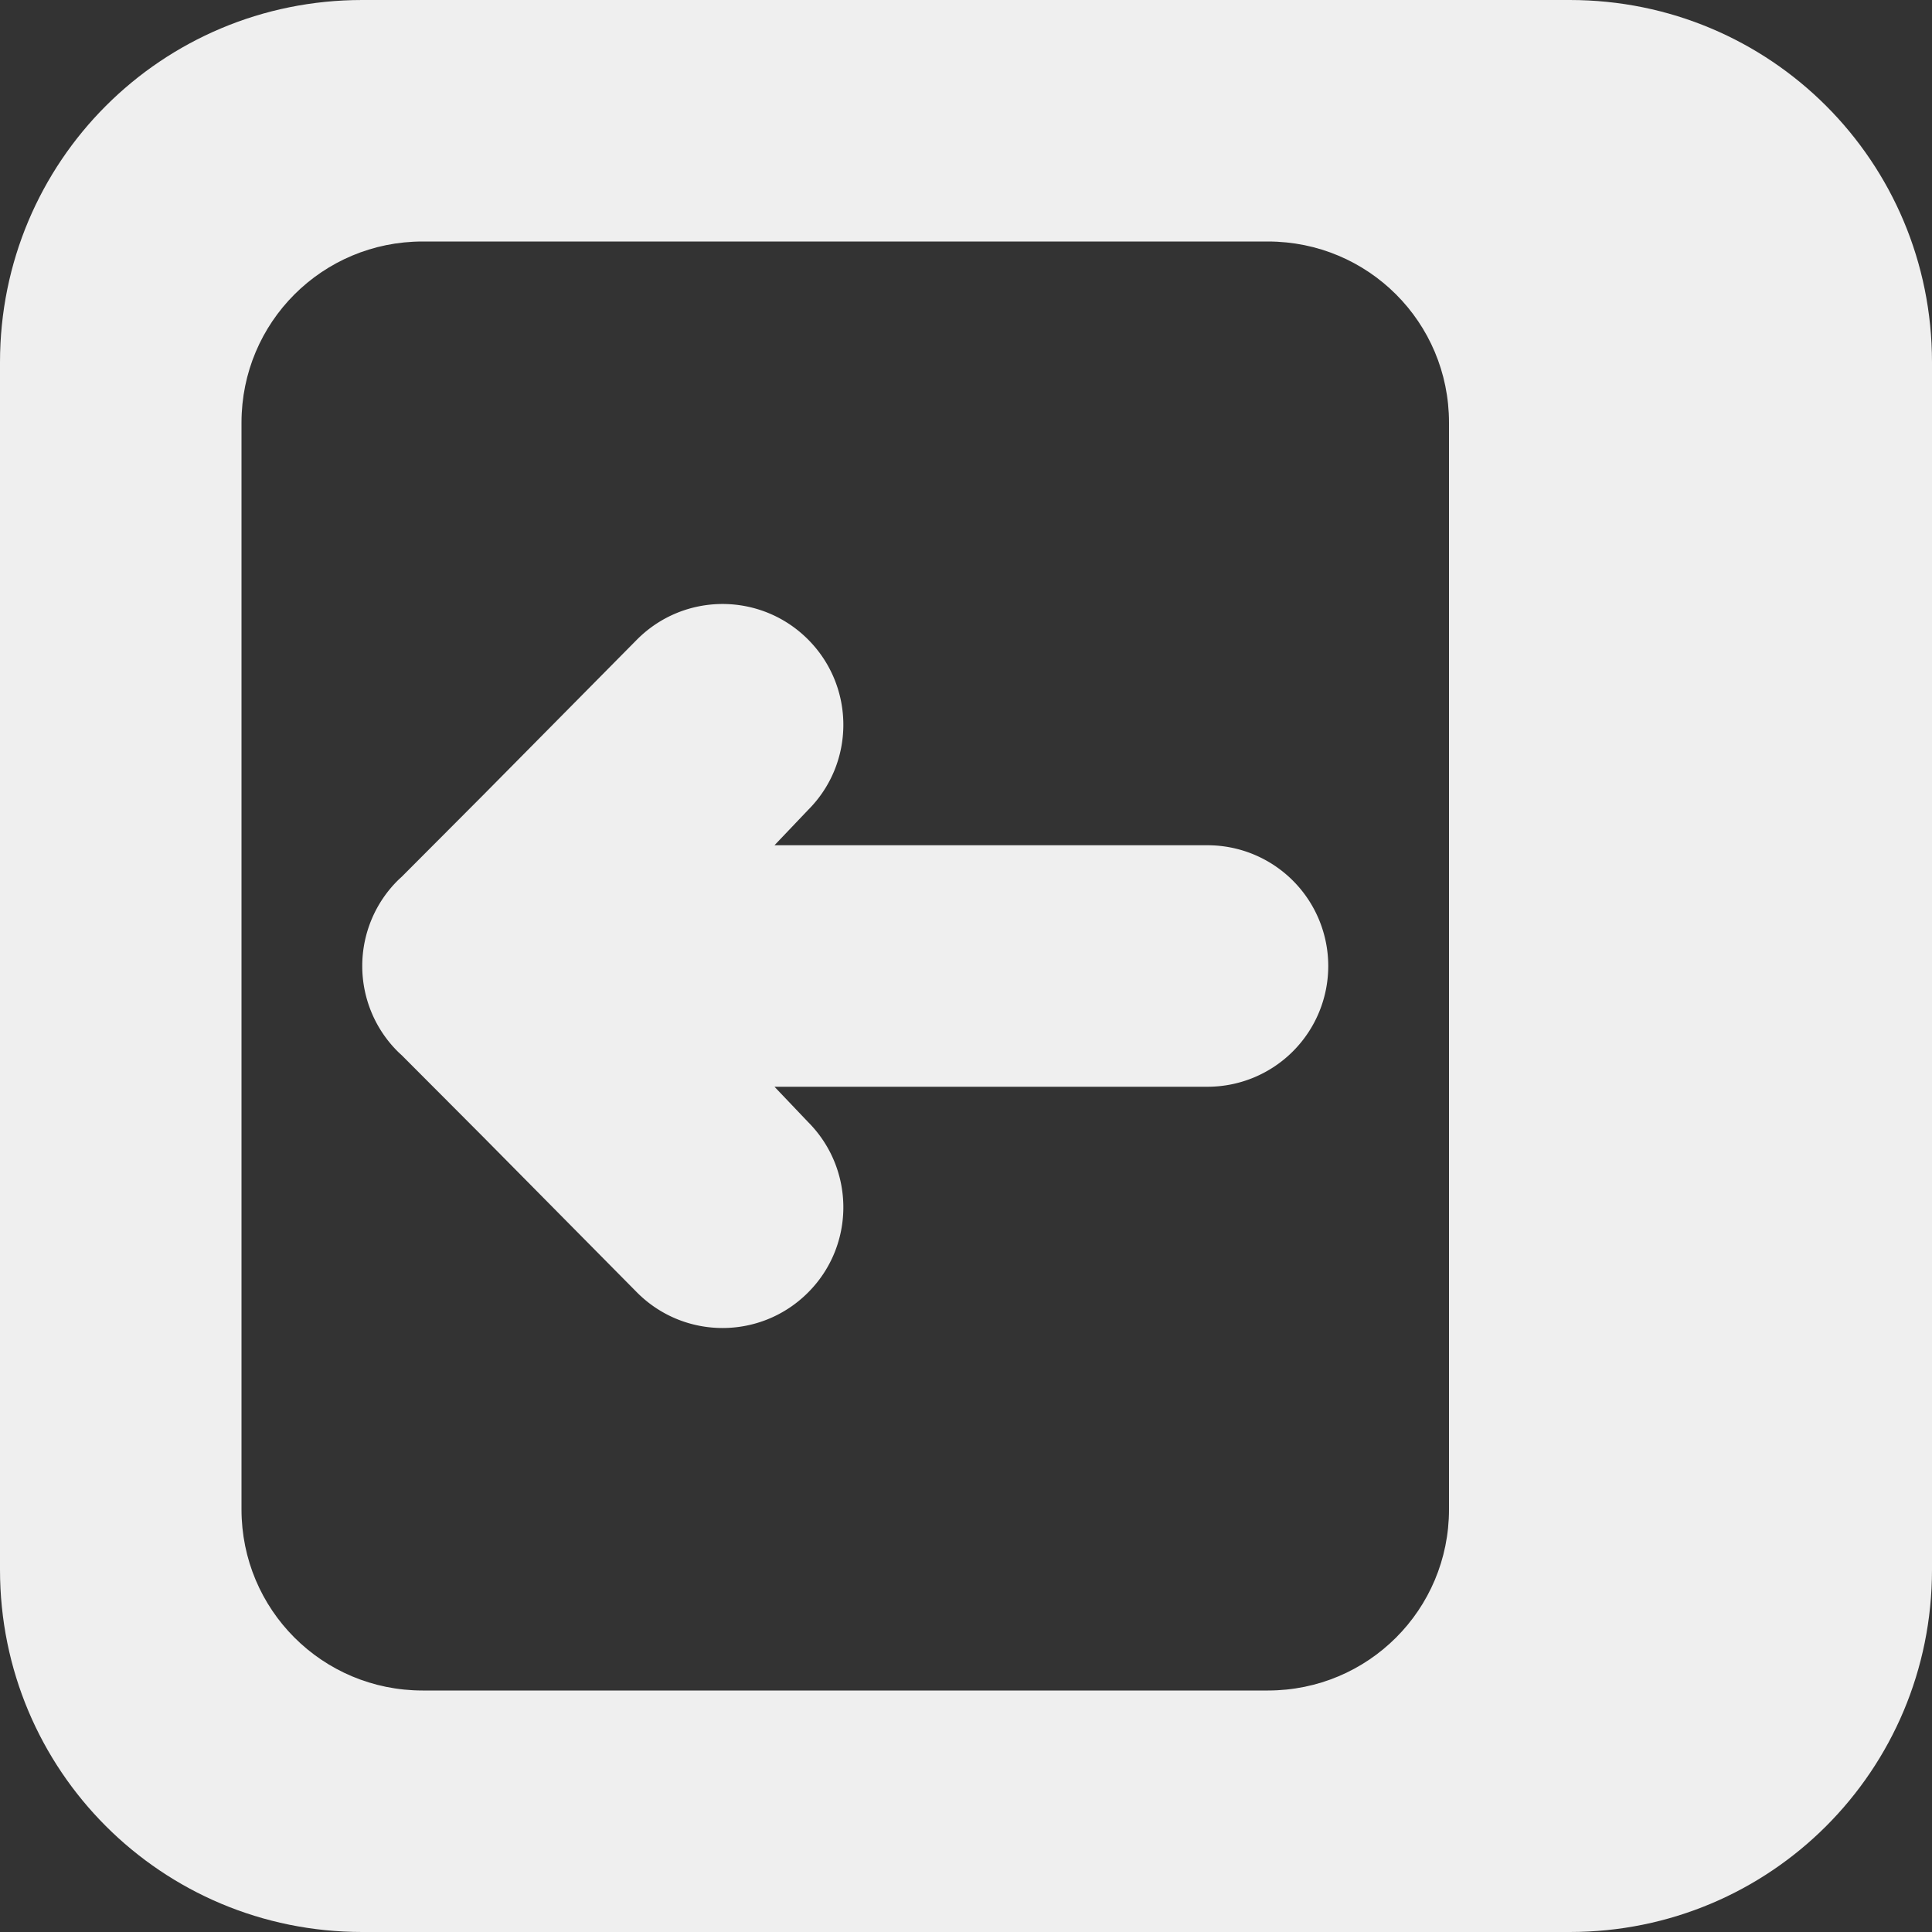
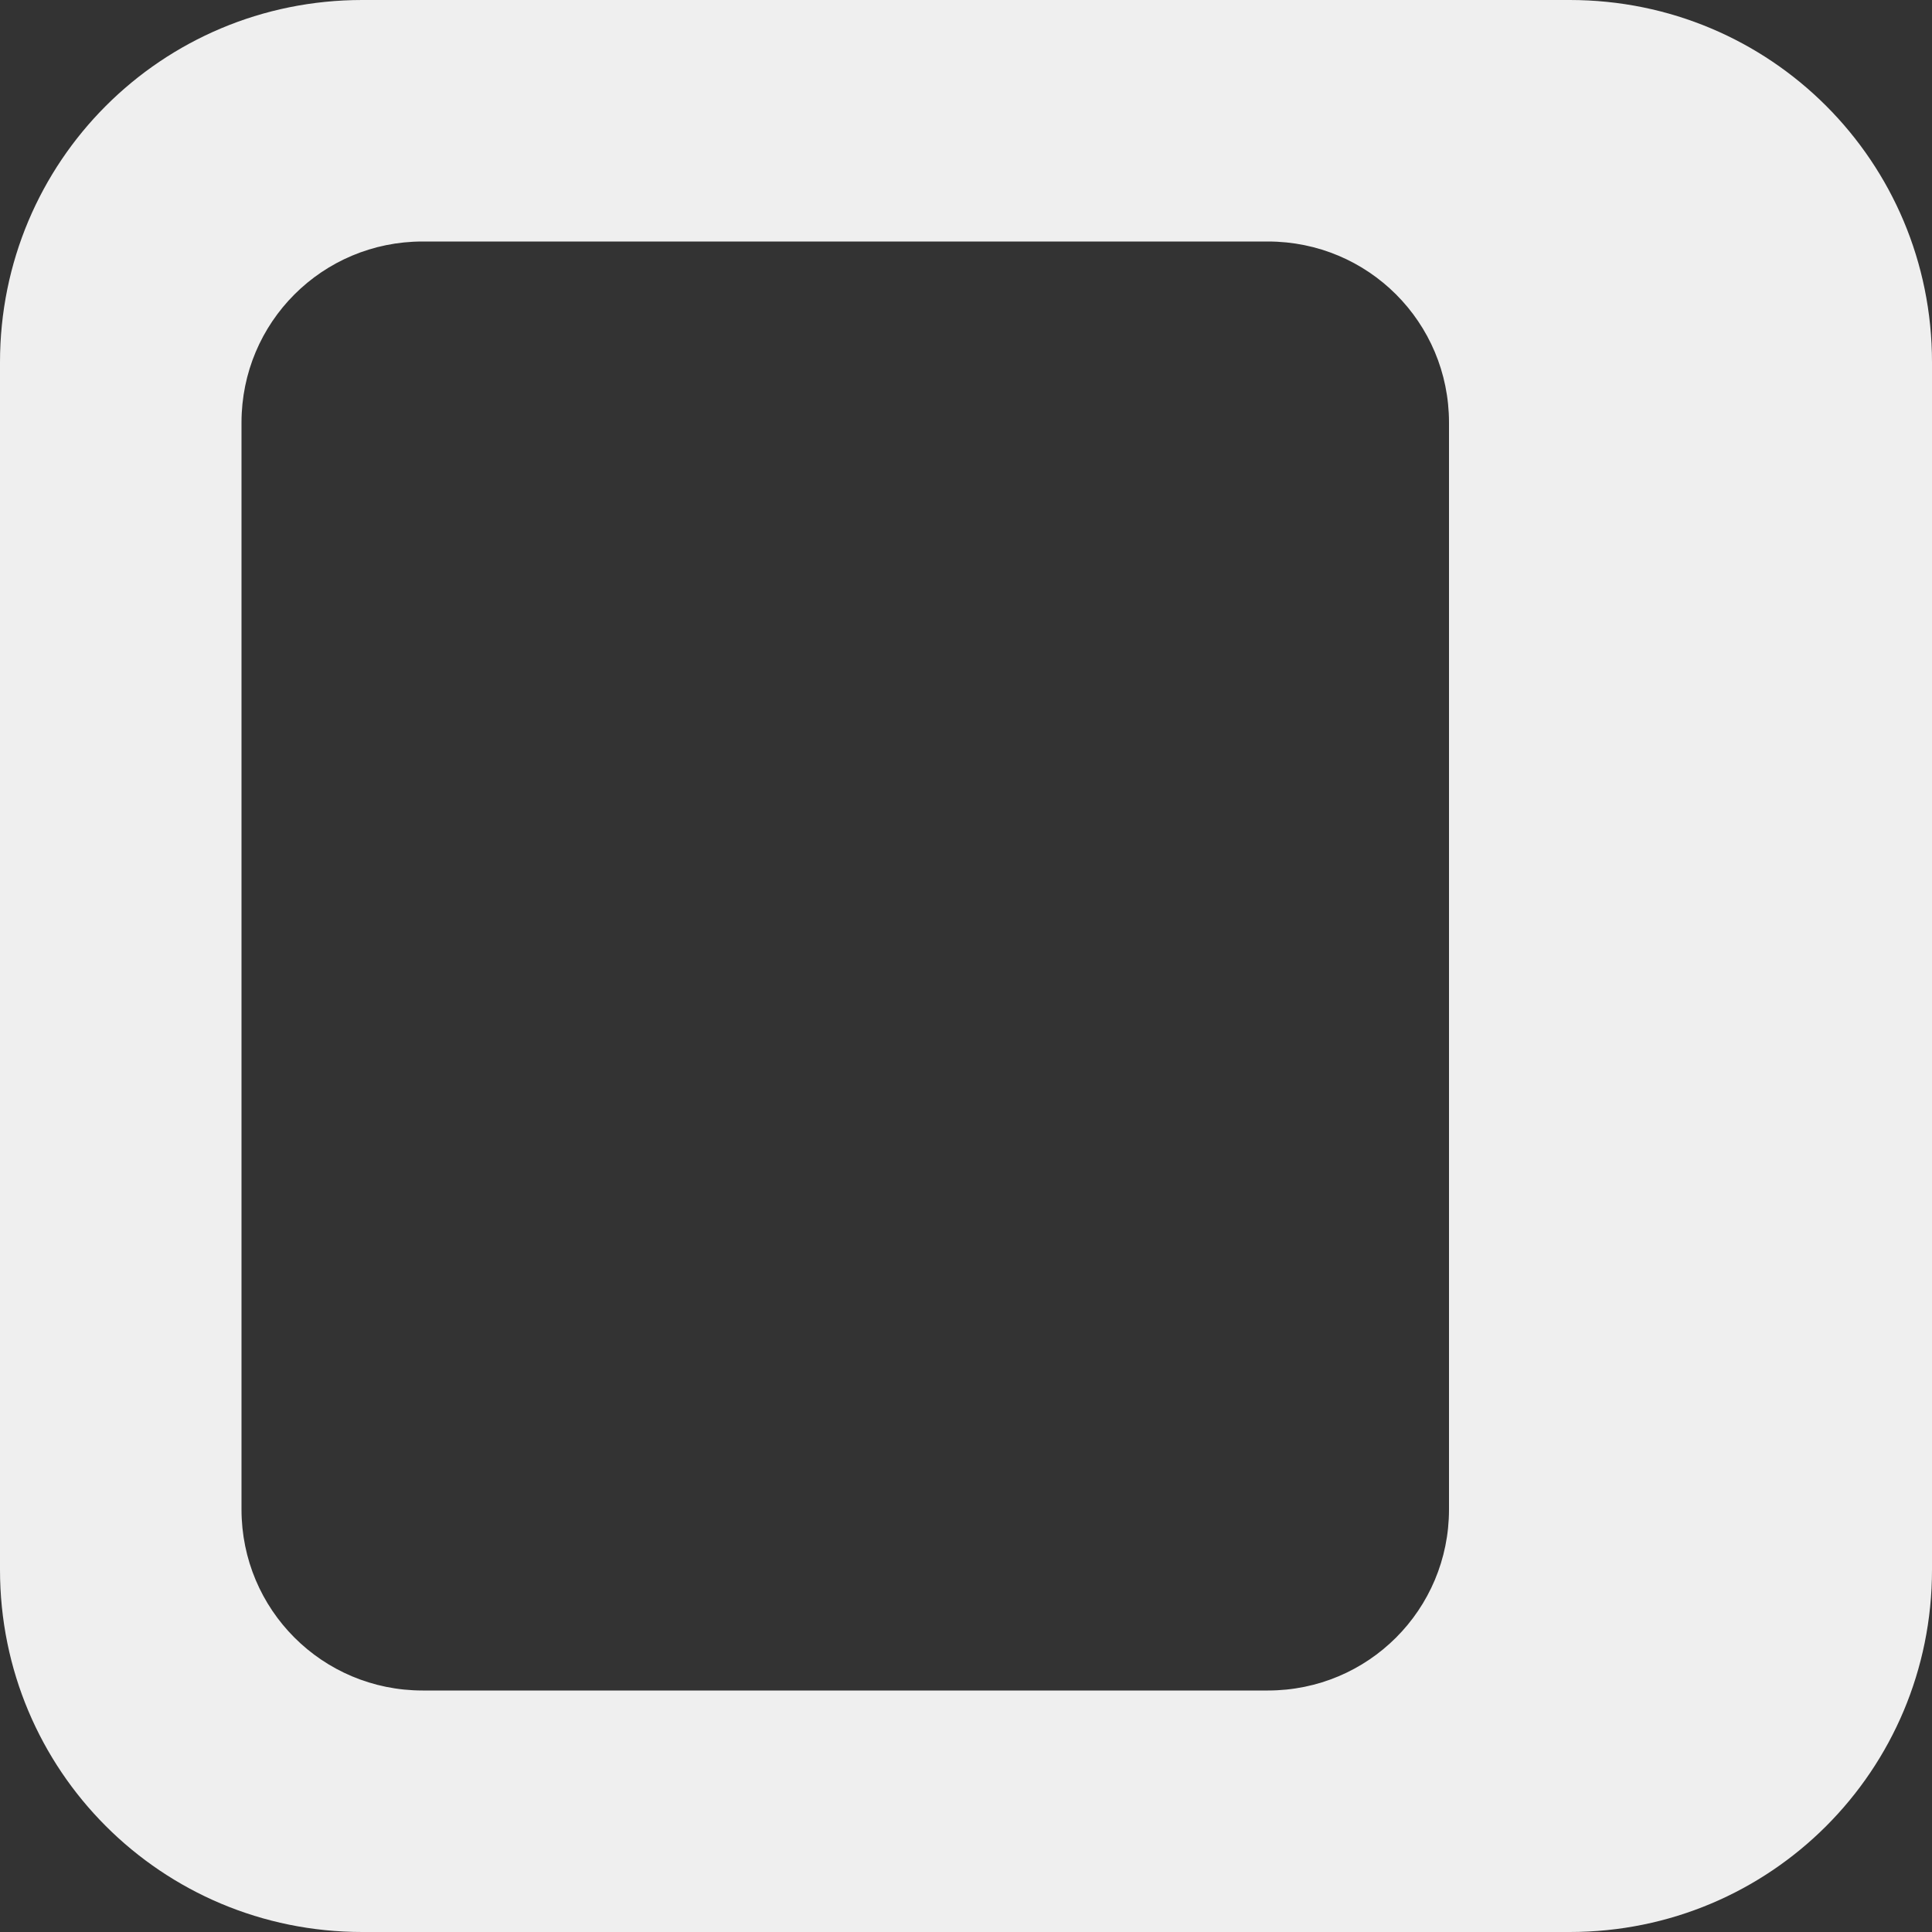
<svg xmlns="http://www.w3.org/2000/svg" viewBox="0 0 16 16">
  <rect x="0" y="0" width="16" height="16" fill="#333333" stroke="none" />
  <g fill="#efefef">
    <path d="m13 0c1.662 0 3 1.338 3 3v10c0 1.662-1.338 3-3 3h-10c-1.662 0-3-1.338-3-3v-10c0-1.662 1.338-3 3-3zm-2.5 2h-7c-.831 0-1.5.669-1.5 1.5v9c0 .831.669 1.5 1.5 1.5h7c.831 0 1.5-.669 1.5-1.5v-9c0-.831-.669-1.5-1.5-1.5z" />
-     <path d="m5.984 5.002c.256 0 .512.098.707.293.391.391.391 1.024 0 1.414l-.277.291h.586 3a1 1 0 0 1 1 1 1 1 0 0 1 -1 1h-3-.586l.277.291c.391.391.391 1.024 0 1.414-.195.195-.451.293-.707.293s-.512-.098-.707-.293l-1.277-1.291-.672-.674-.025-.023c-.194-.188-.303-.447-.303-.717 0-.27.109-.529.303-.717l.025-.023.672-.674 1.277-1.291c.195-.195.451-.293.707-.293z" />
  </g>
</svg>